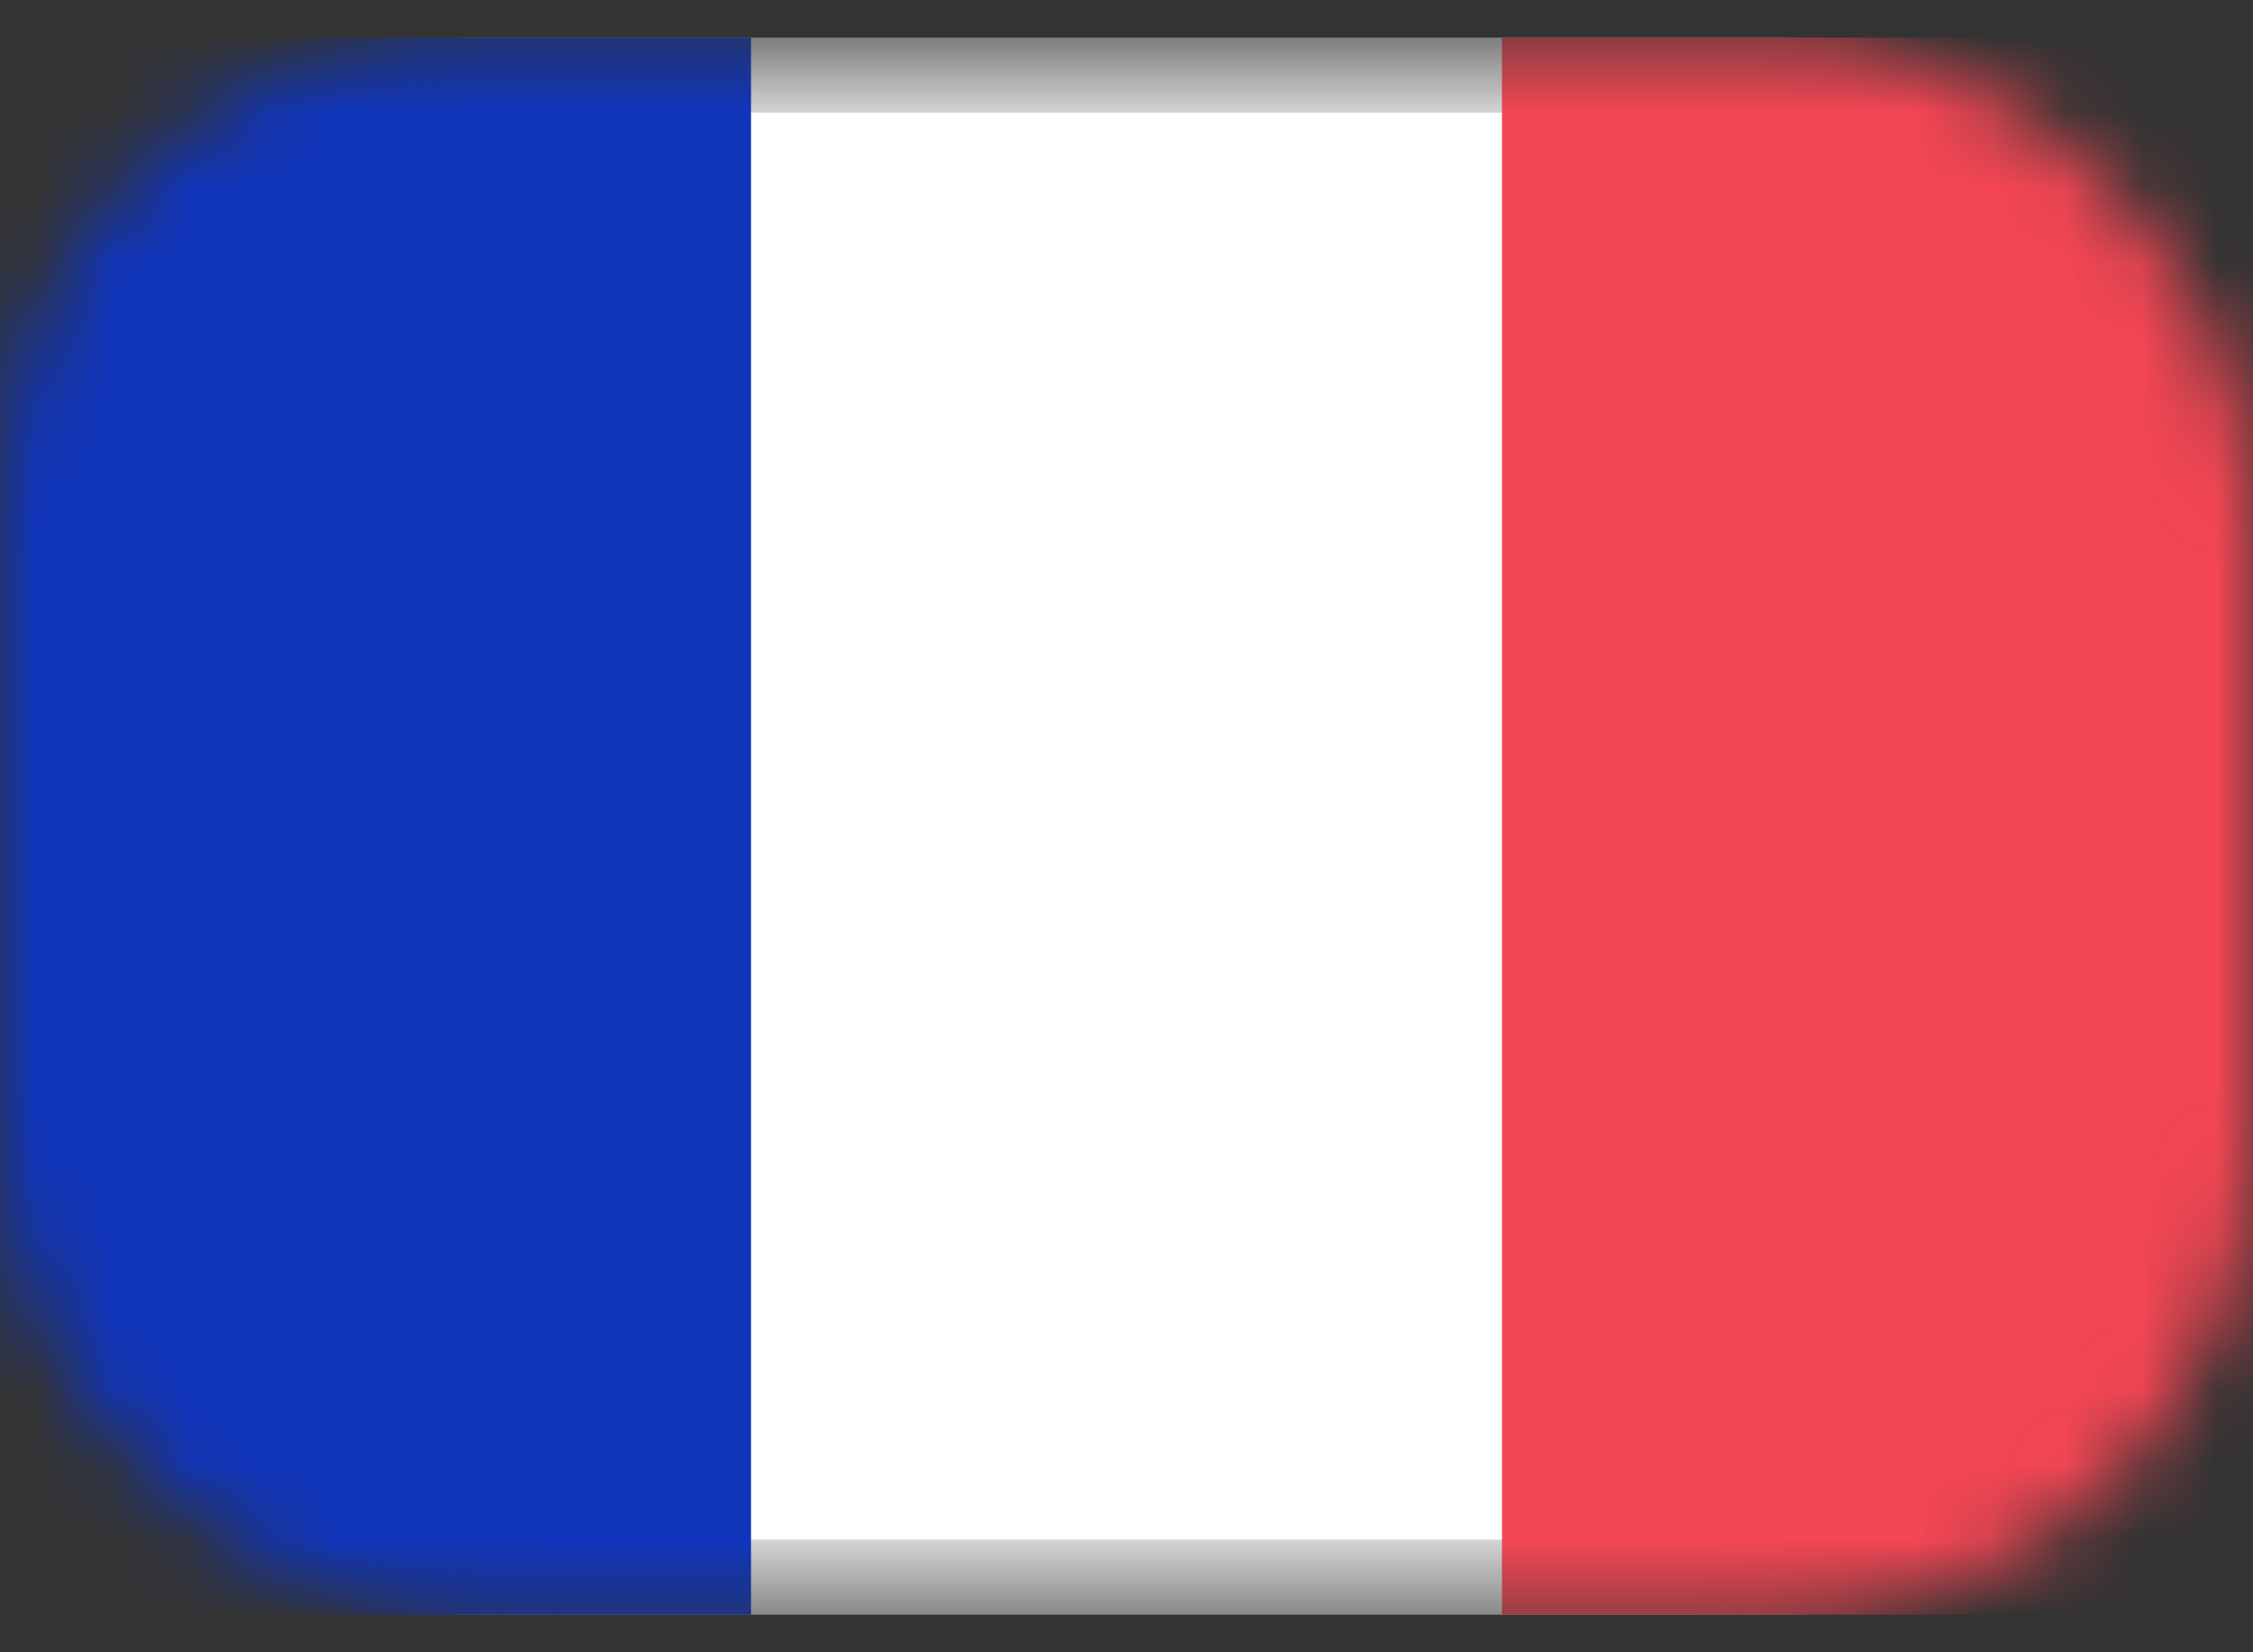
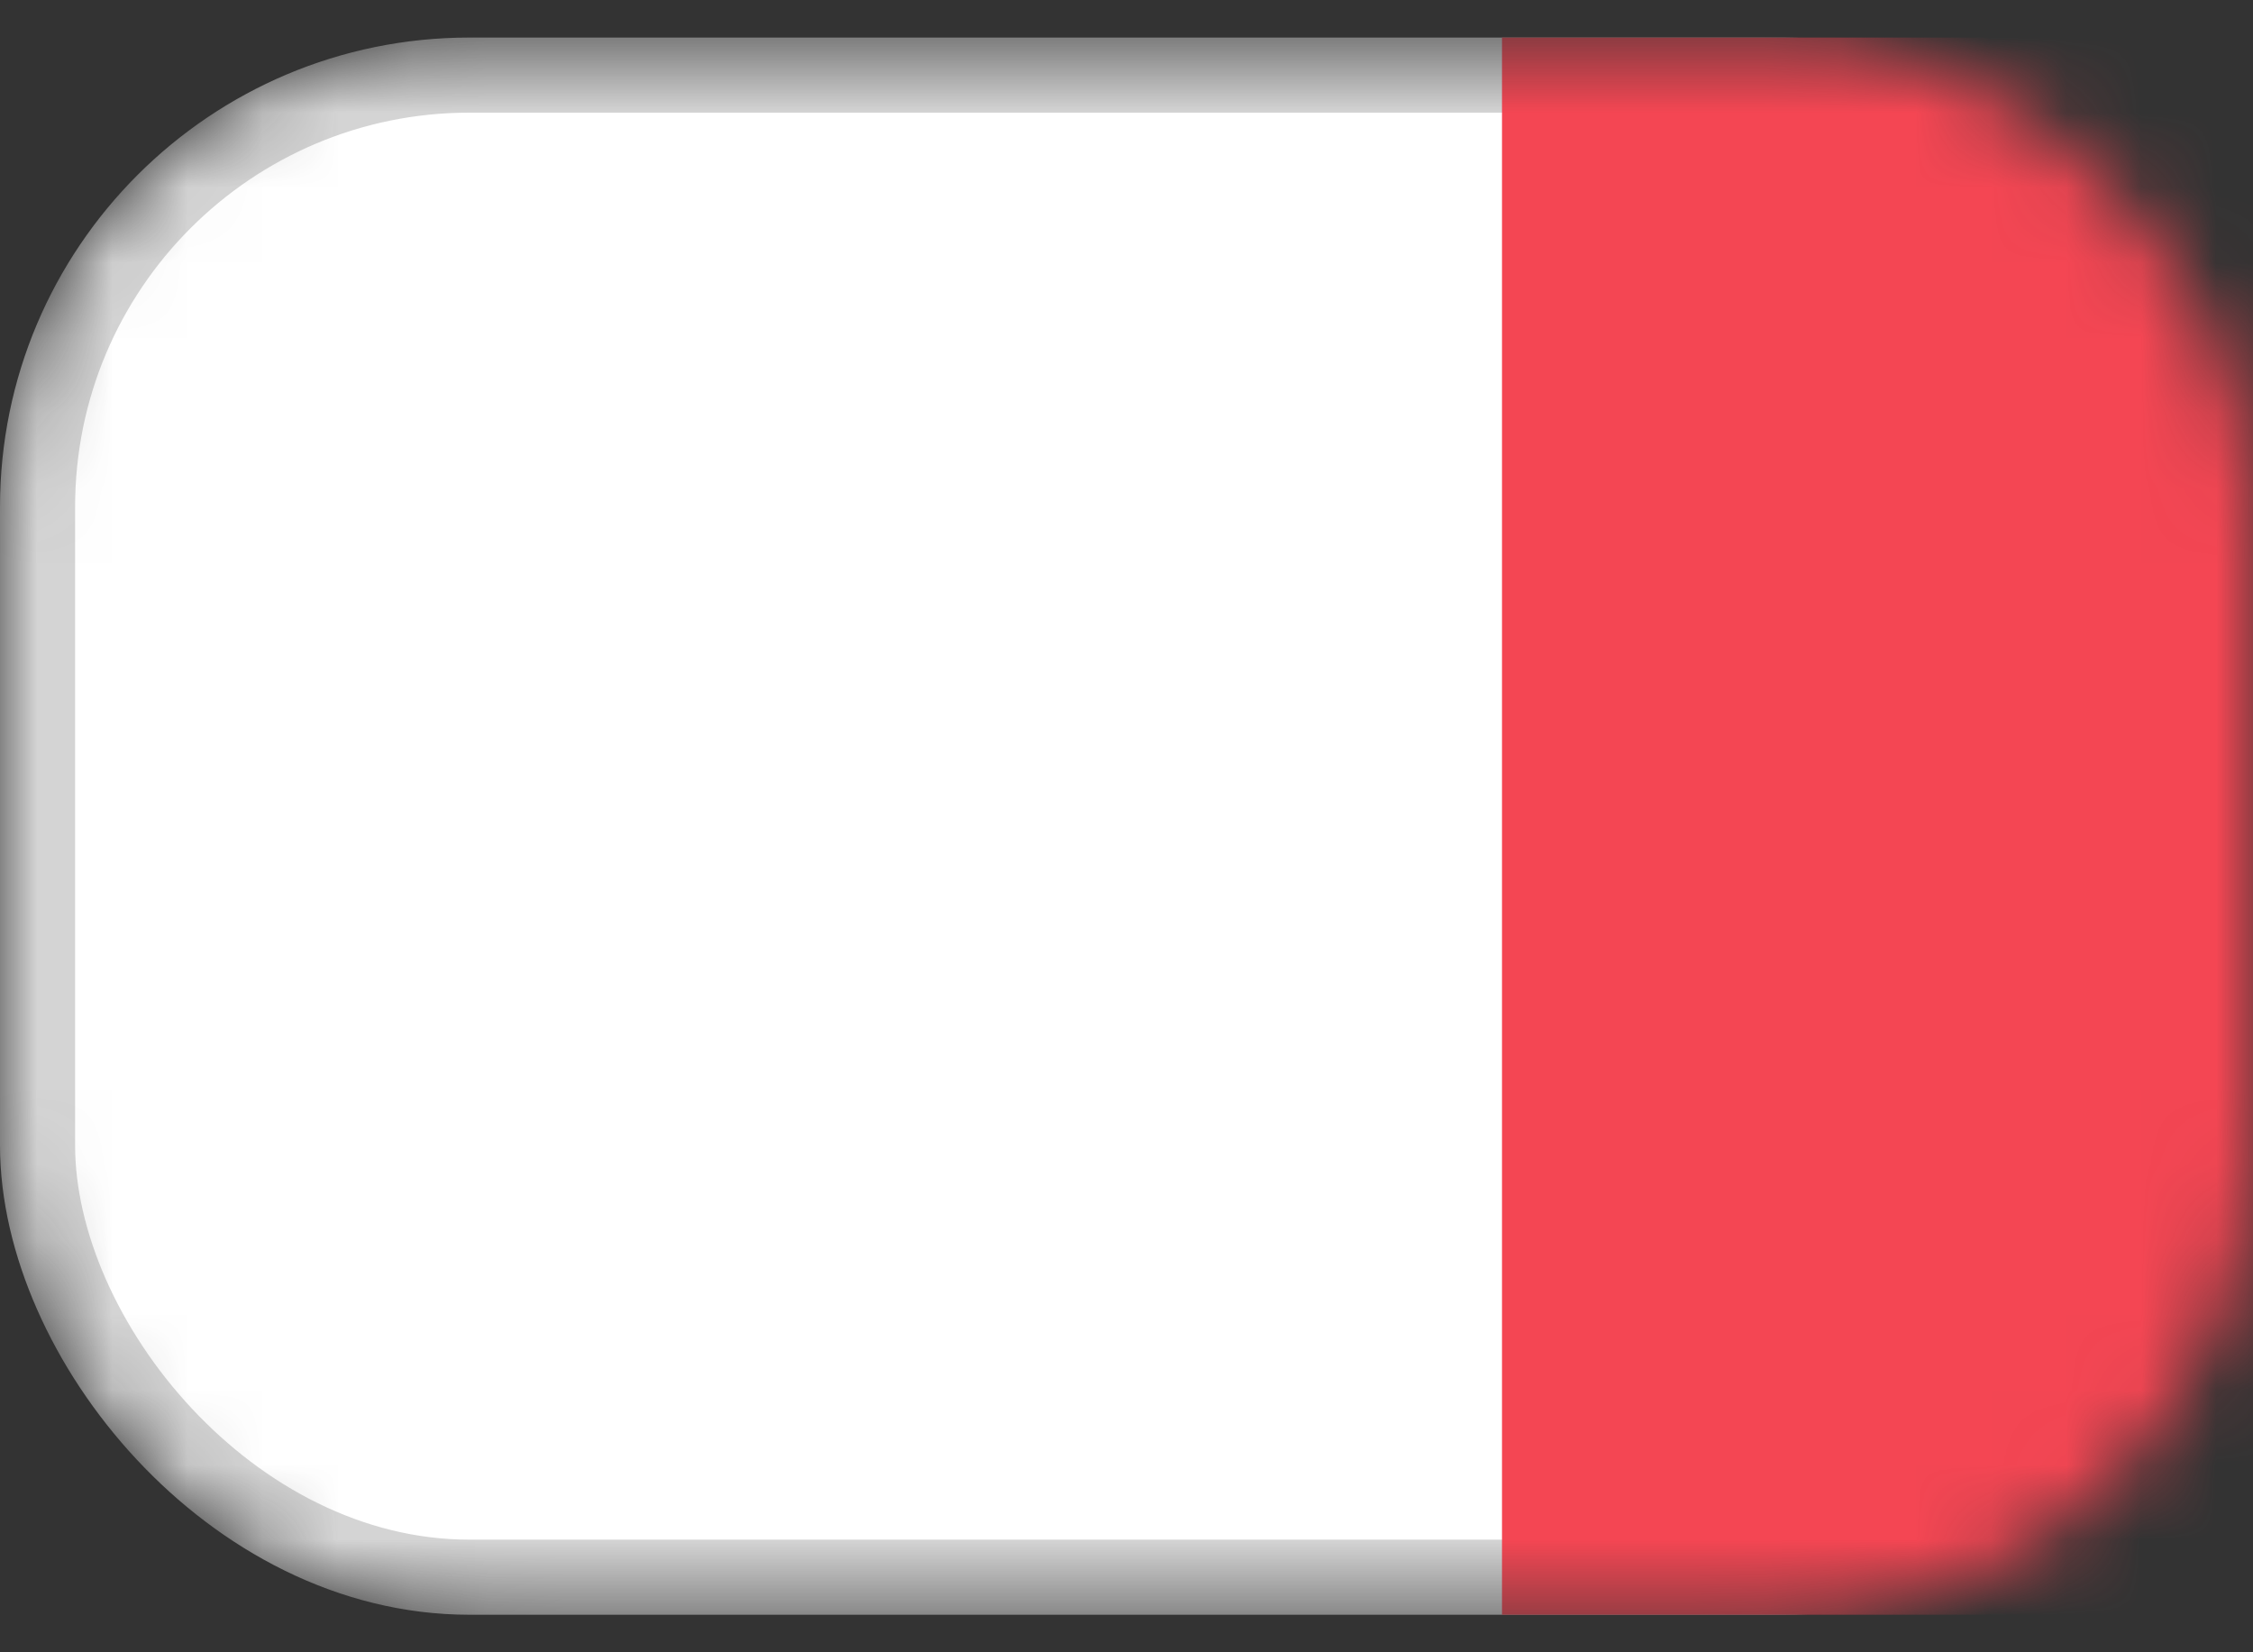
<svg xmlns="http://www.w3.org/2000/svg" width="30" height="22" viewBox="0 0 30 22" fill="none">
  <rect x="0" y="0" width="30" height="22" fill="#333333" stroke="none" />
  <mask id="mask0_828_71905" style="mask-type:luminance" maskUnits="userSpaceOnUse" x="0" y="0" width="30" height="22">
    <rect y="0.5" width="30" height="21" rx="6.25" fill="white" />
  </mask>
  <g mask="url(#mask0_828_71905)">
    <rect x="0.5" y="1" width="29" height="20" rx="5.75" fill="white" stroke="#D4D4D4" />
    <rect x="20" y="0.5" width="10" height="21" fill="#F44653" />
-     <path fill-rule="evenodd" clip-rule="evenodd" d="M0 21.5H10V0.5H0V21.5Z" fill="#1035BB" />
  </g>
</svg>